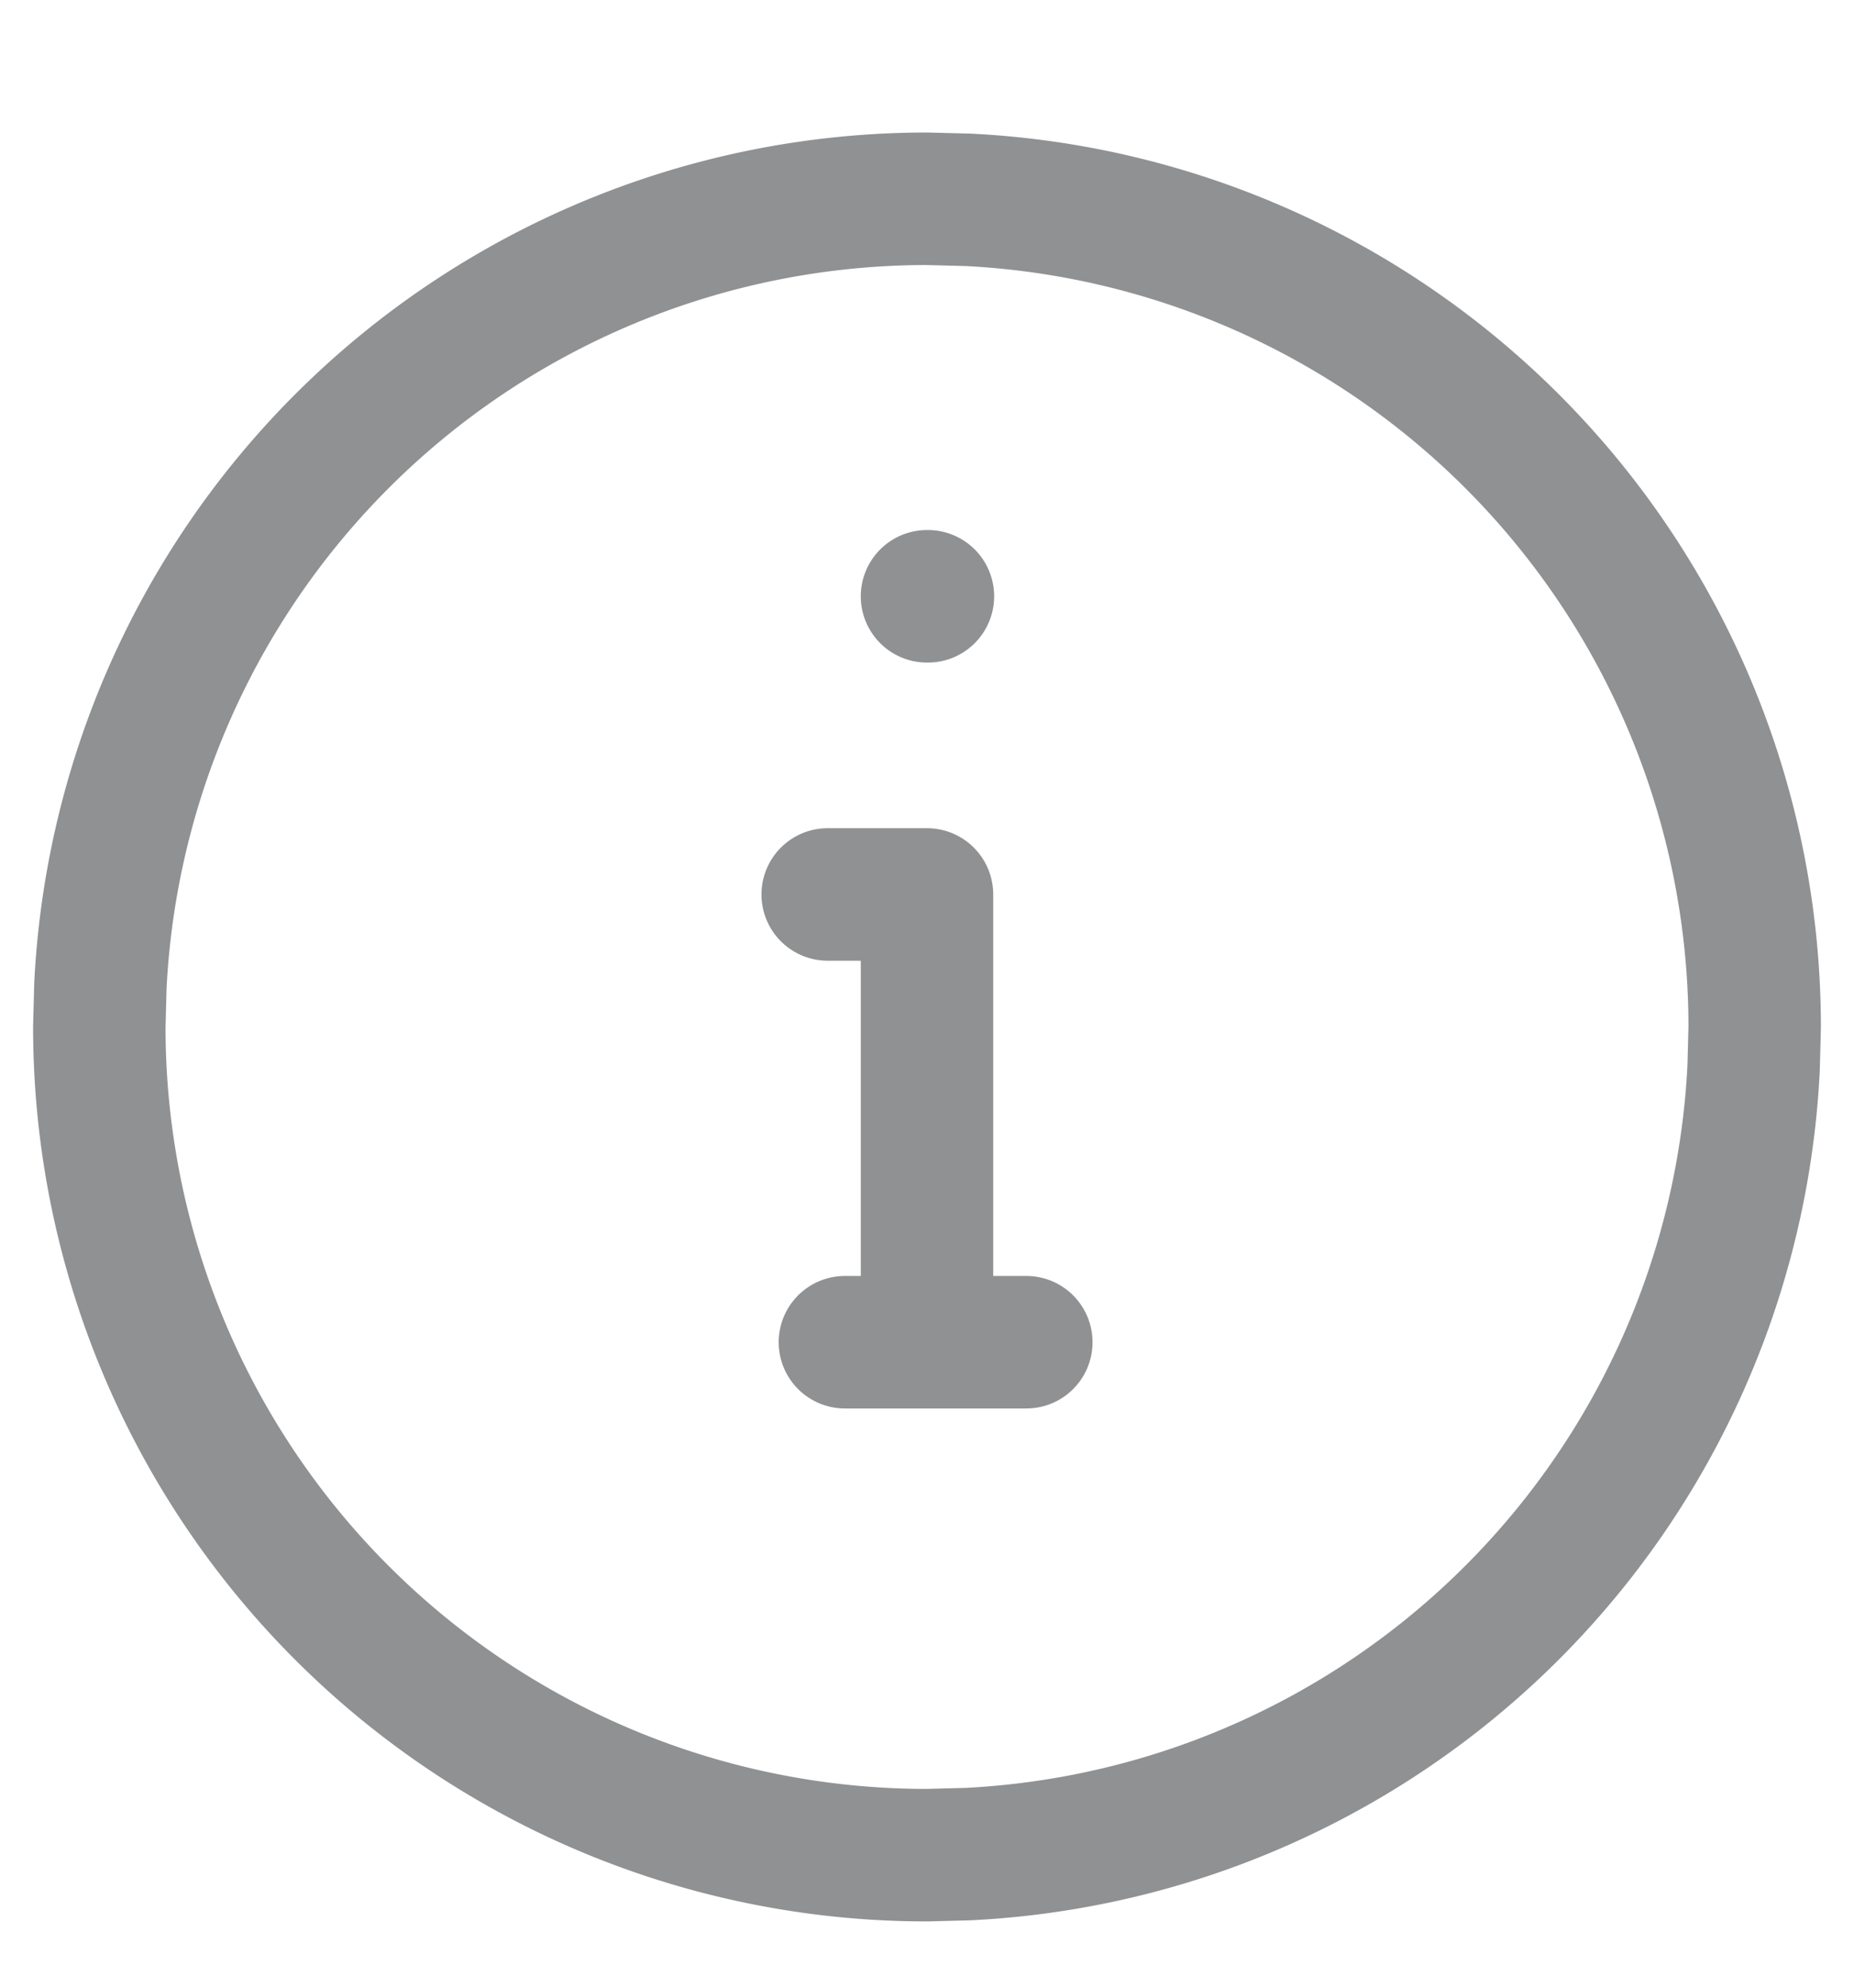
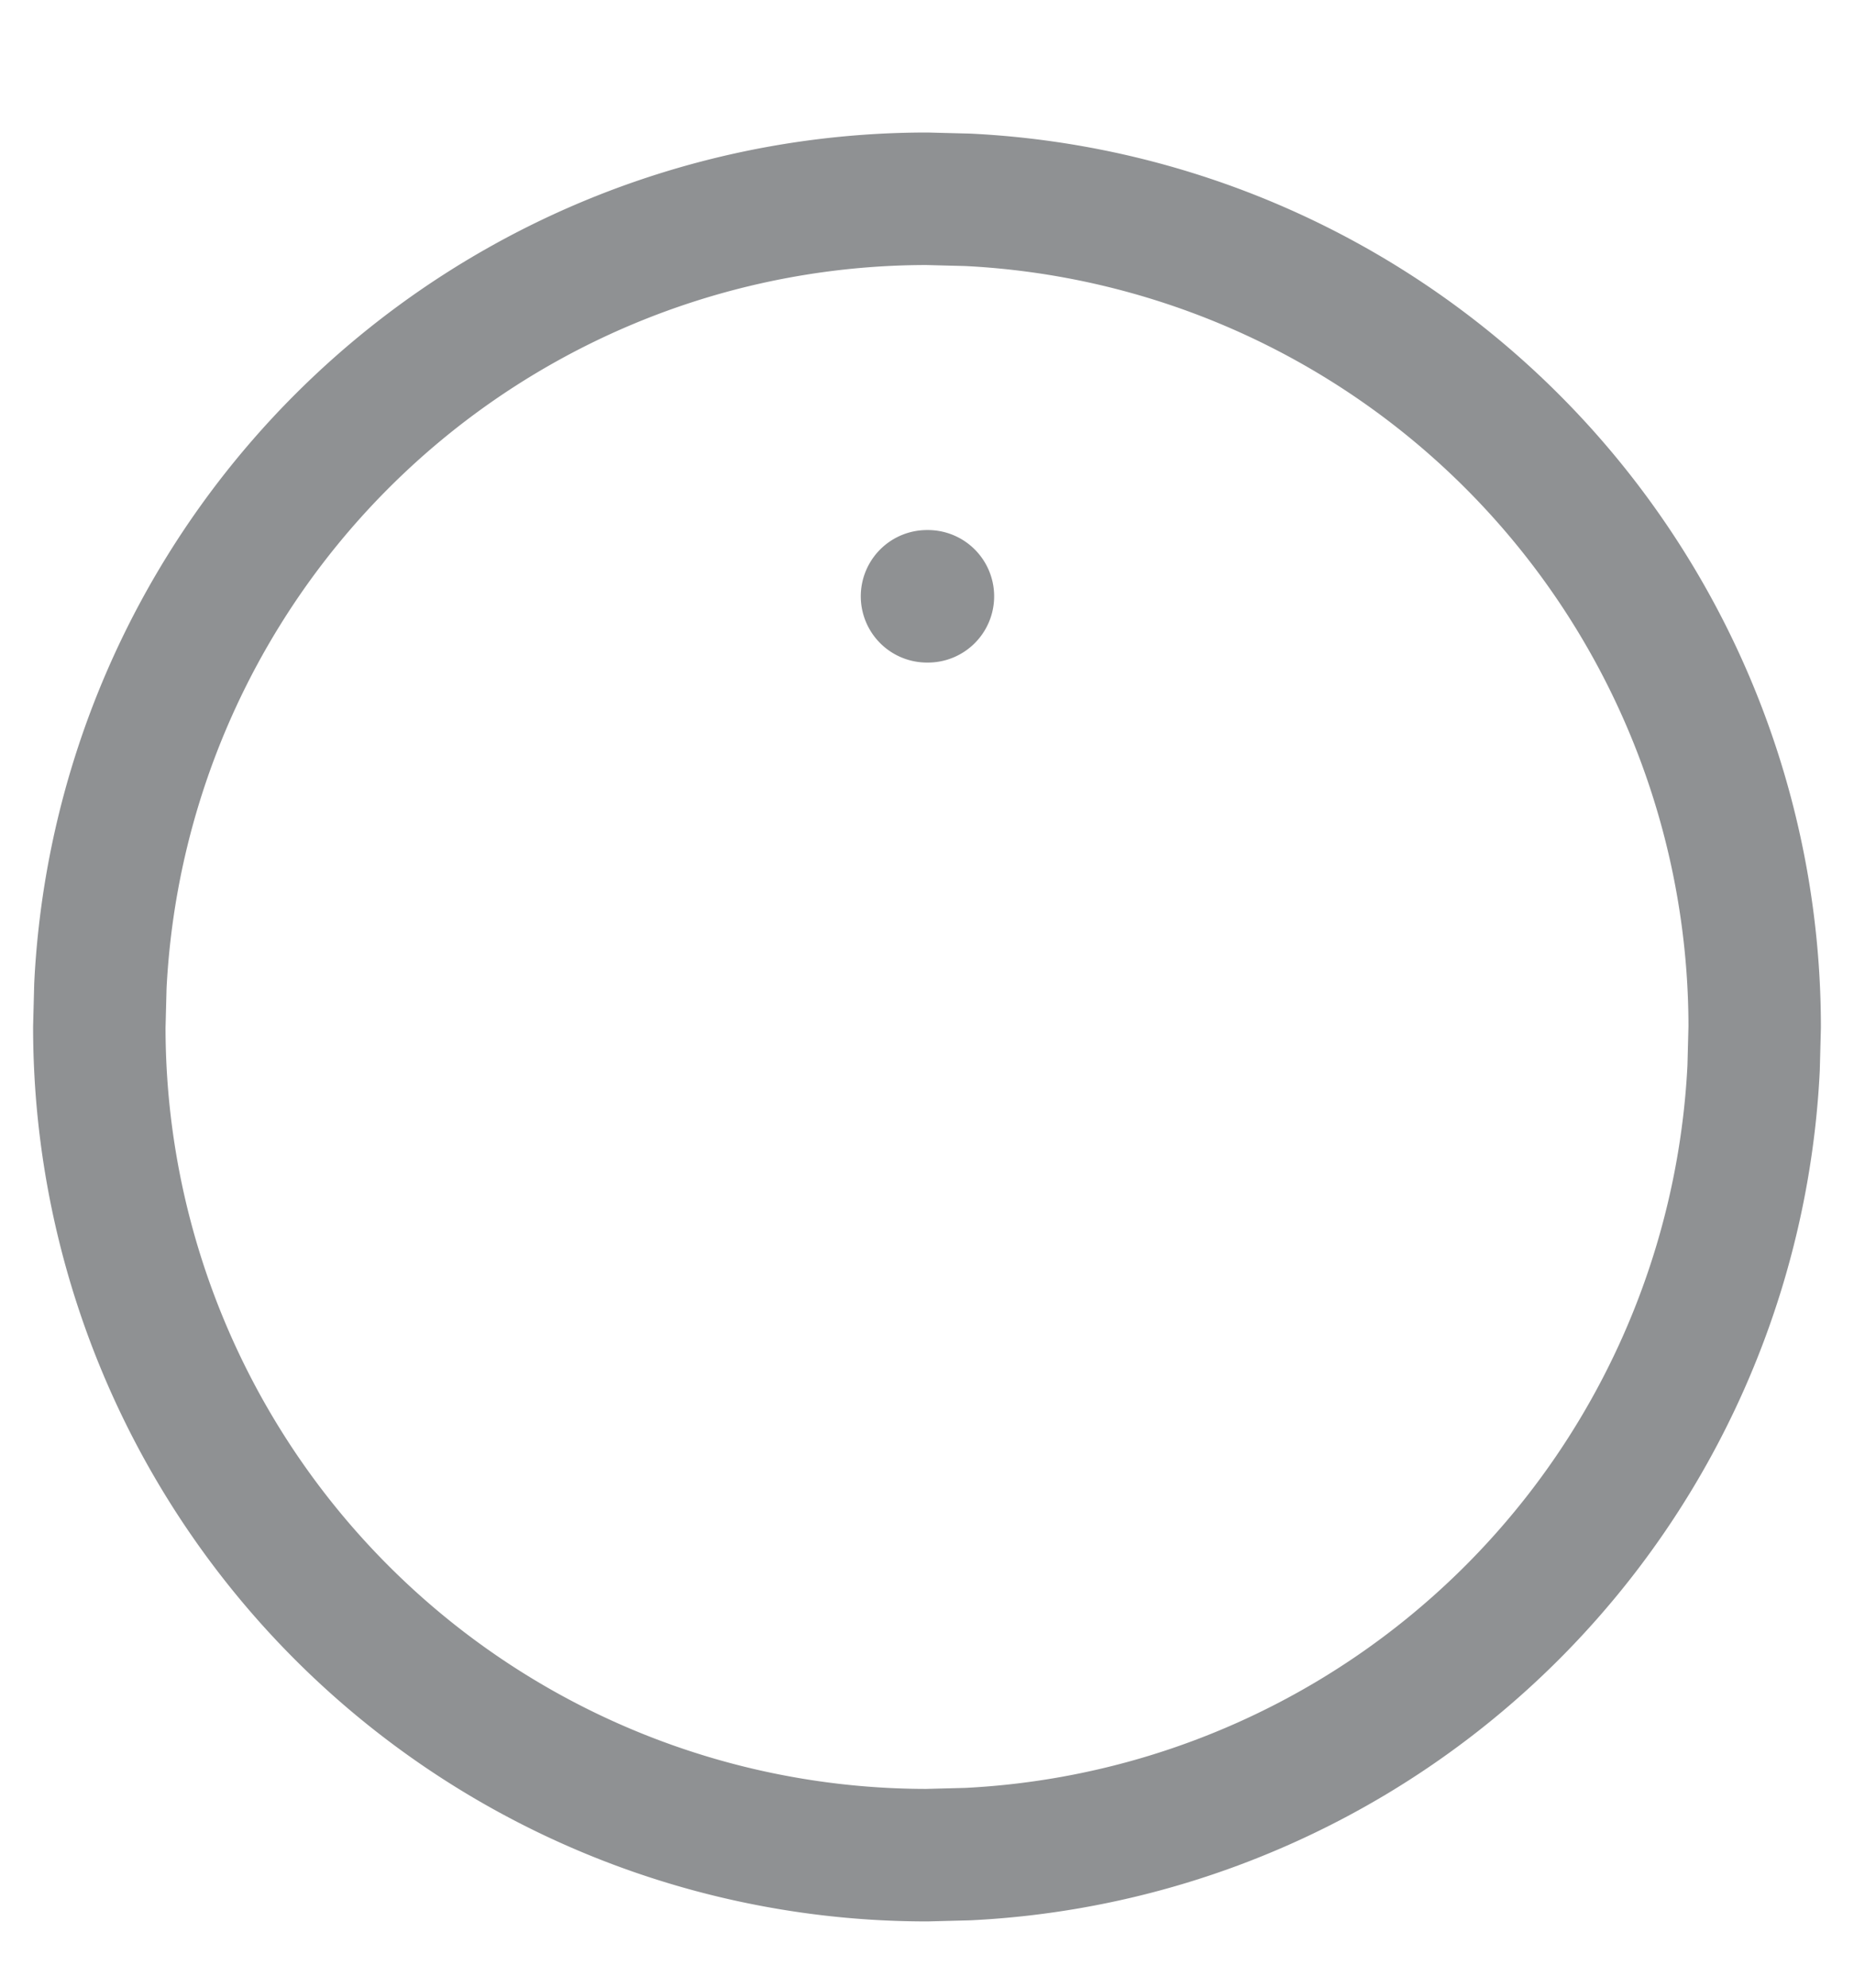
<svg xmlns="http://www.w3.org/2000/svg" width="14" height="15" fill="none" viewBox="0 0 14 15">
  <path stroke="#8F9193" stroke-linecap="round" stroke-linejoin="round" d="M7 14A6.249 6.249 0 0 1 .75 7.75l.008-.308A6.25 6.25 0 0 1 7 1.5l.308.008A6.25 6.25 0 0 1 13.25 7.75l-.008.308a6.25 6.25 0 0 1-5.934 5.934L7 14ZM7 4.5h.007" />
-   <path stroke="#8F9193" stroke-linecap="round" stroke-linejoin="round" d="M6.25 6.75H7v3.379m0 0h.75m-.75 0h-.62" />
</svg>